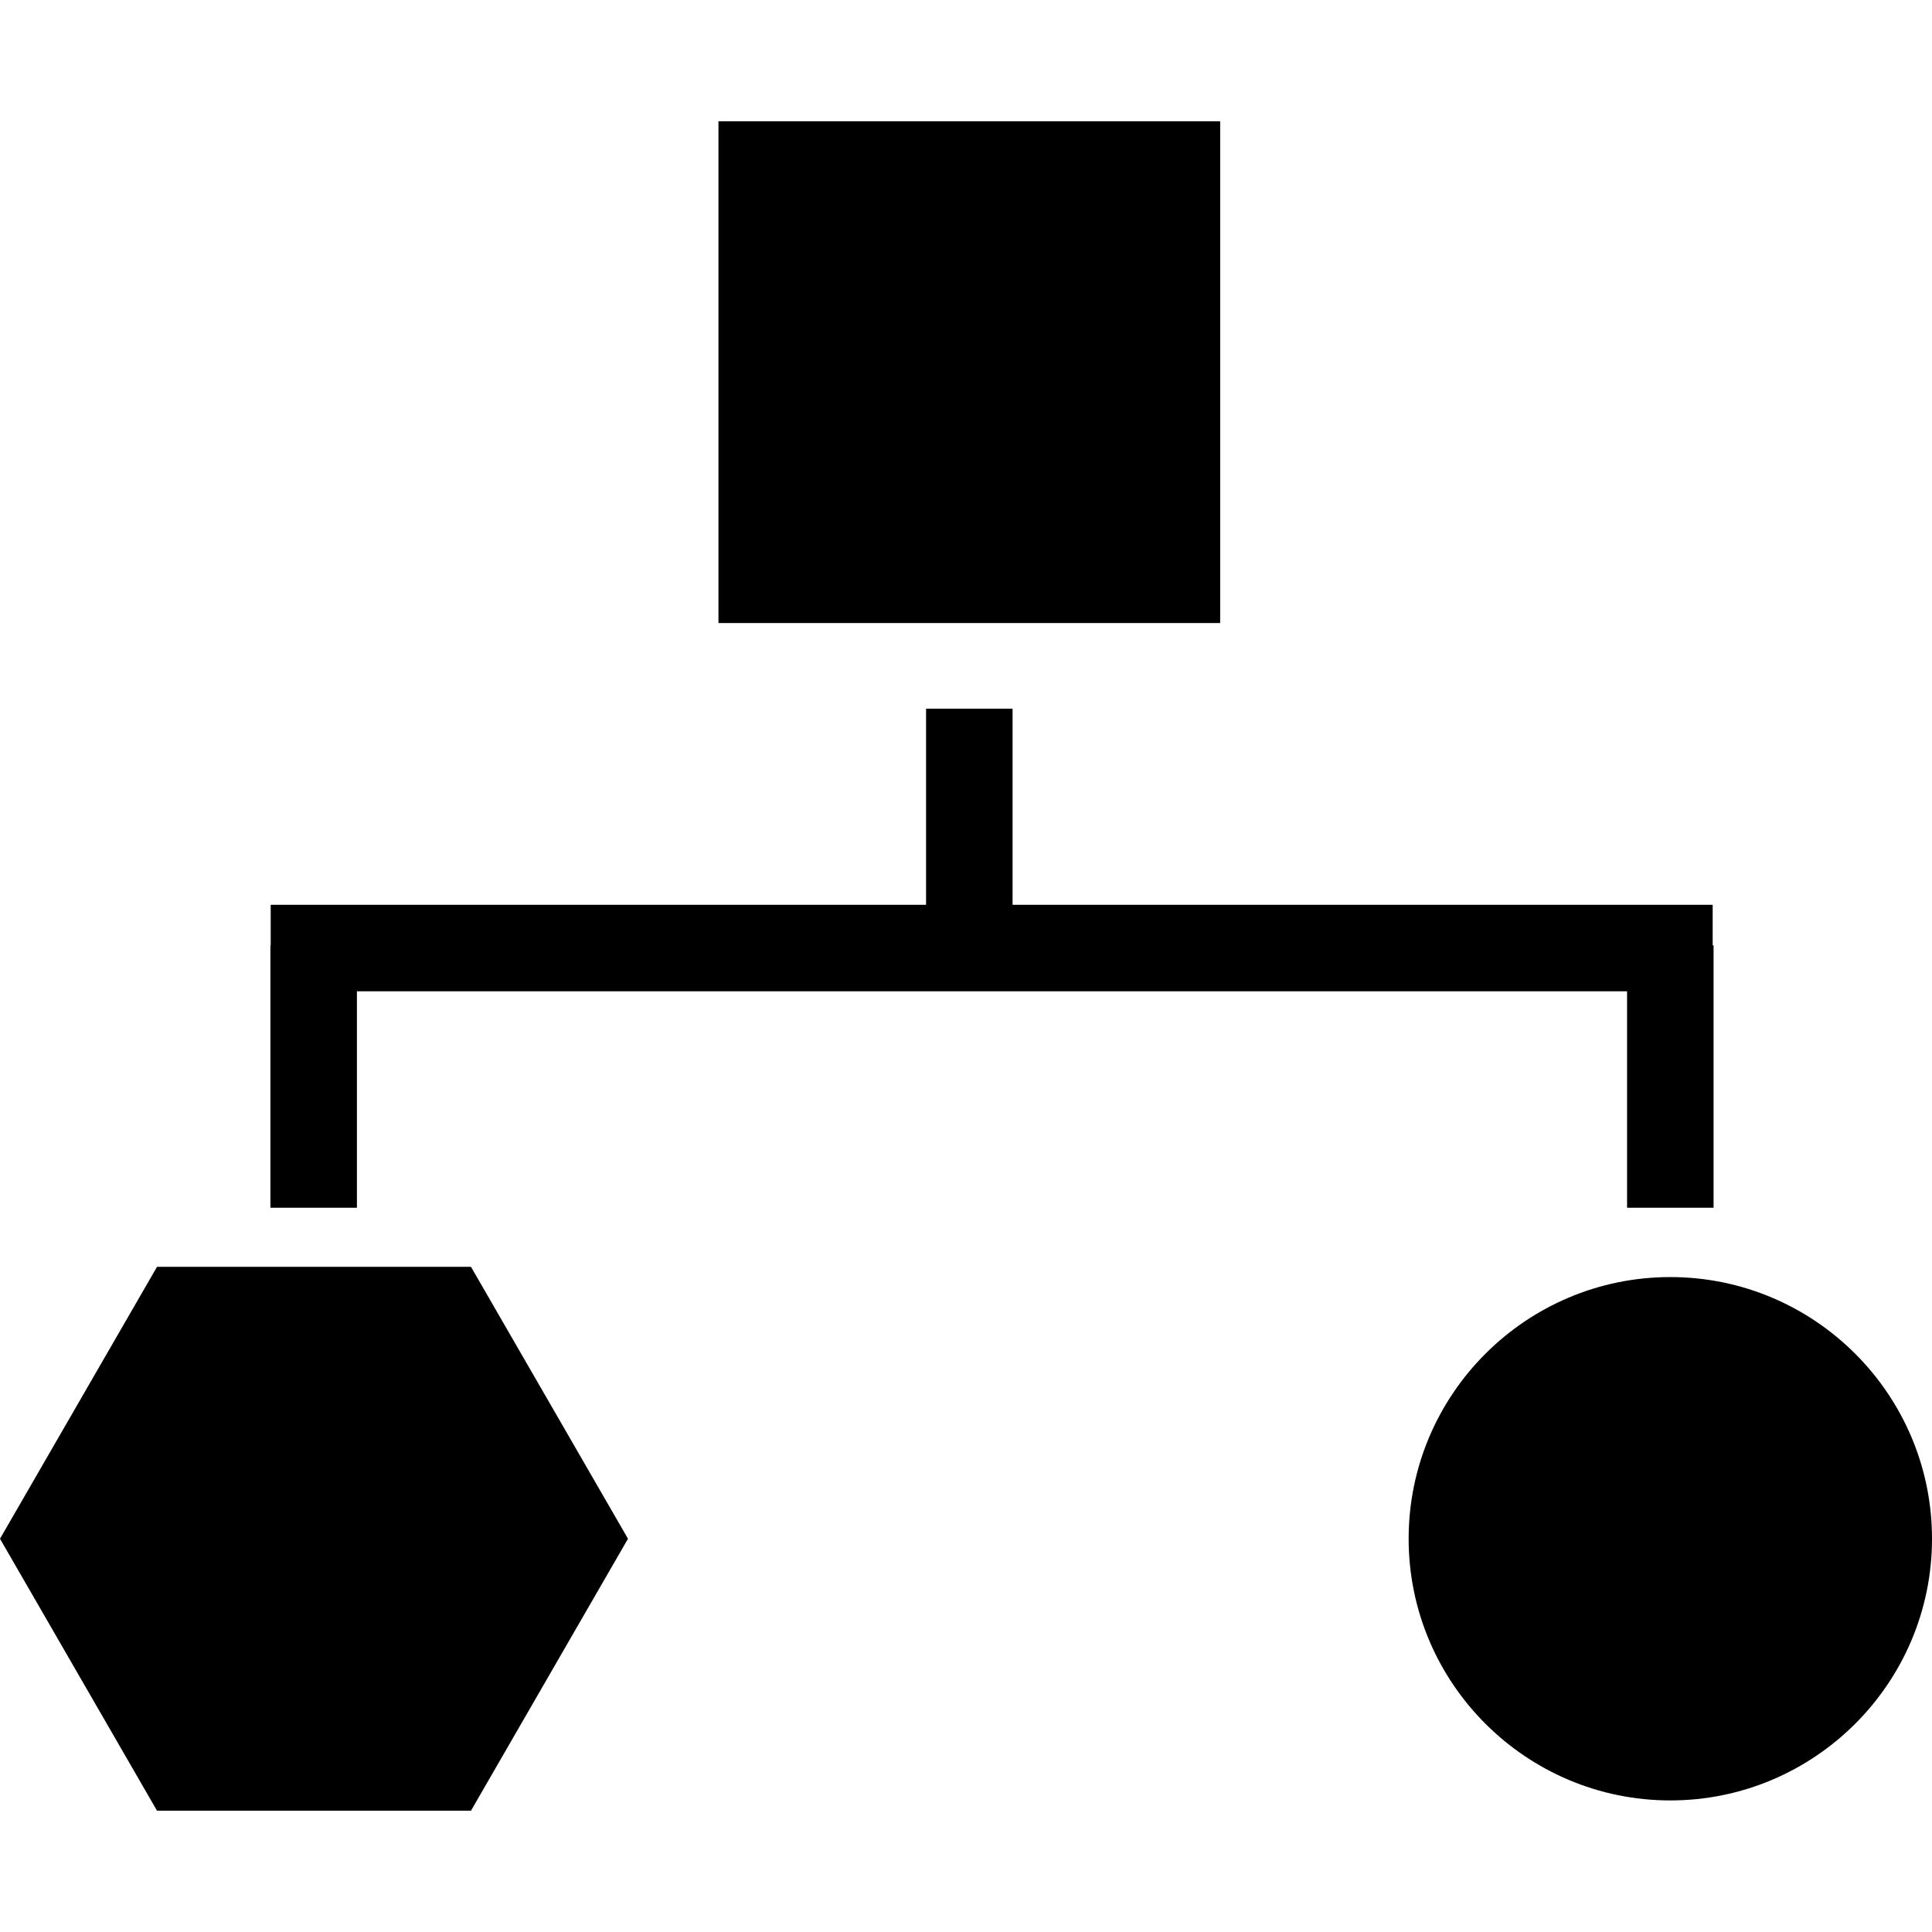
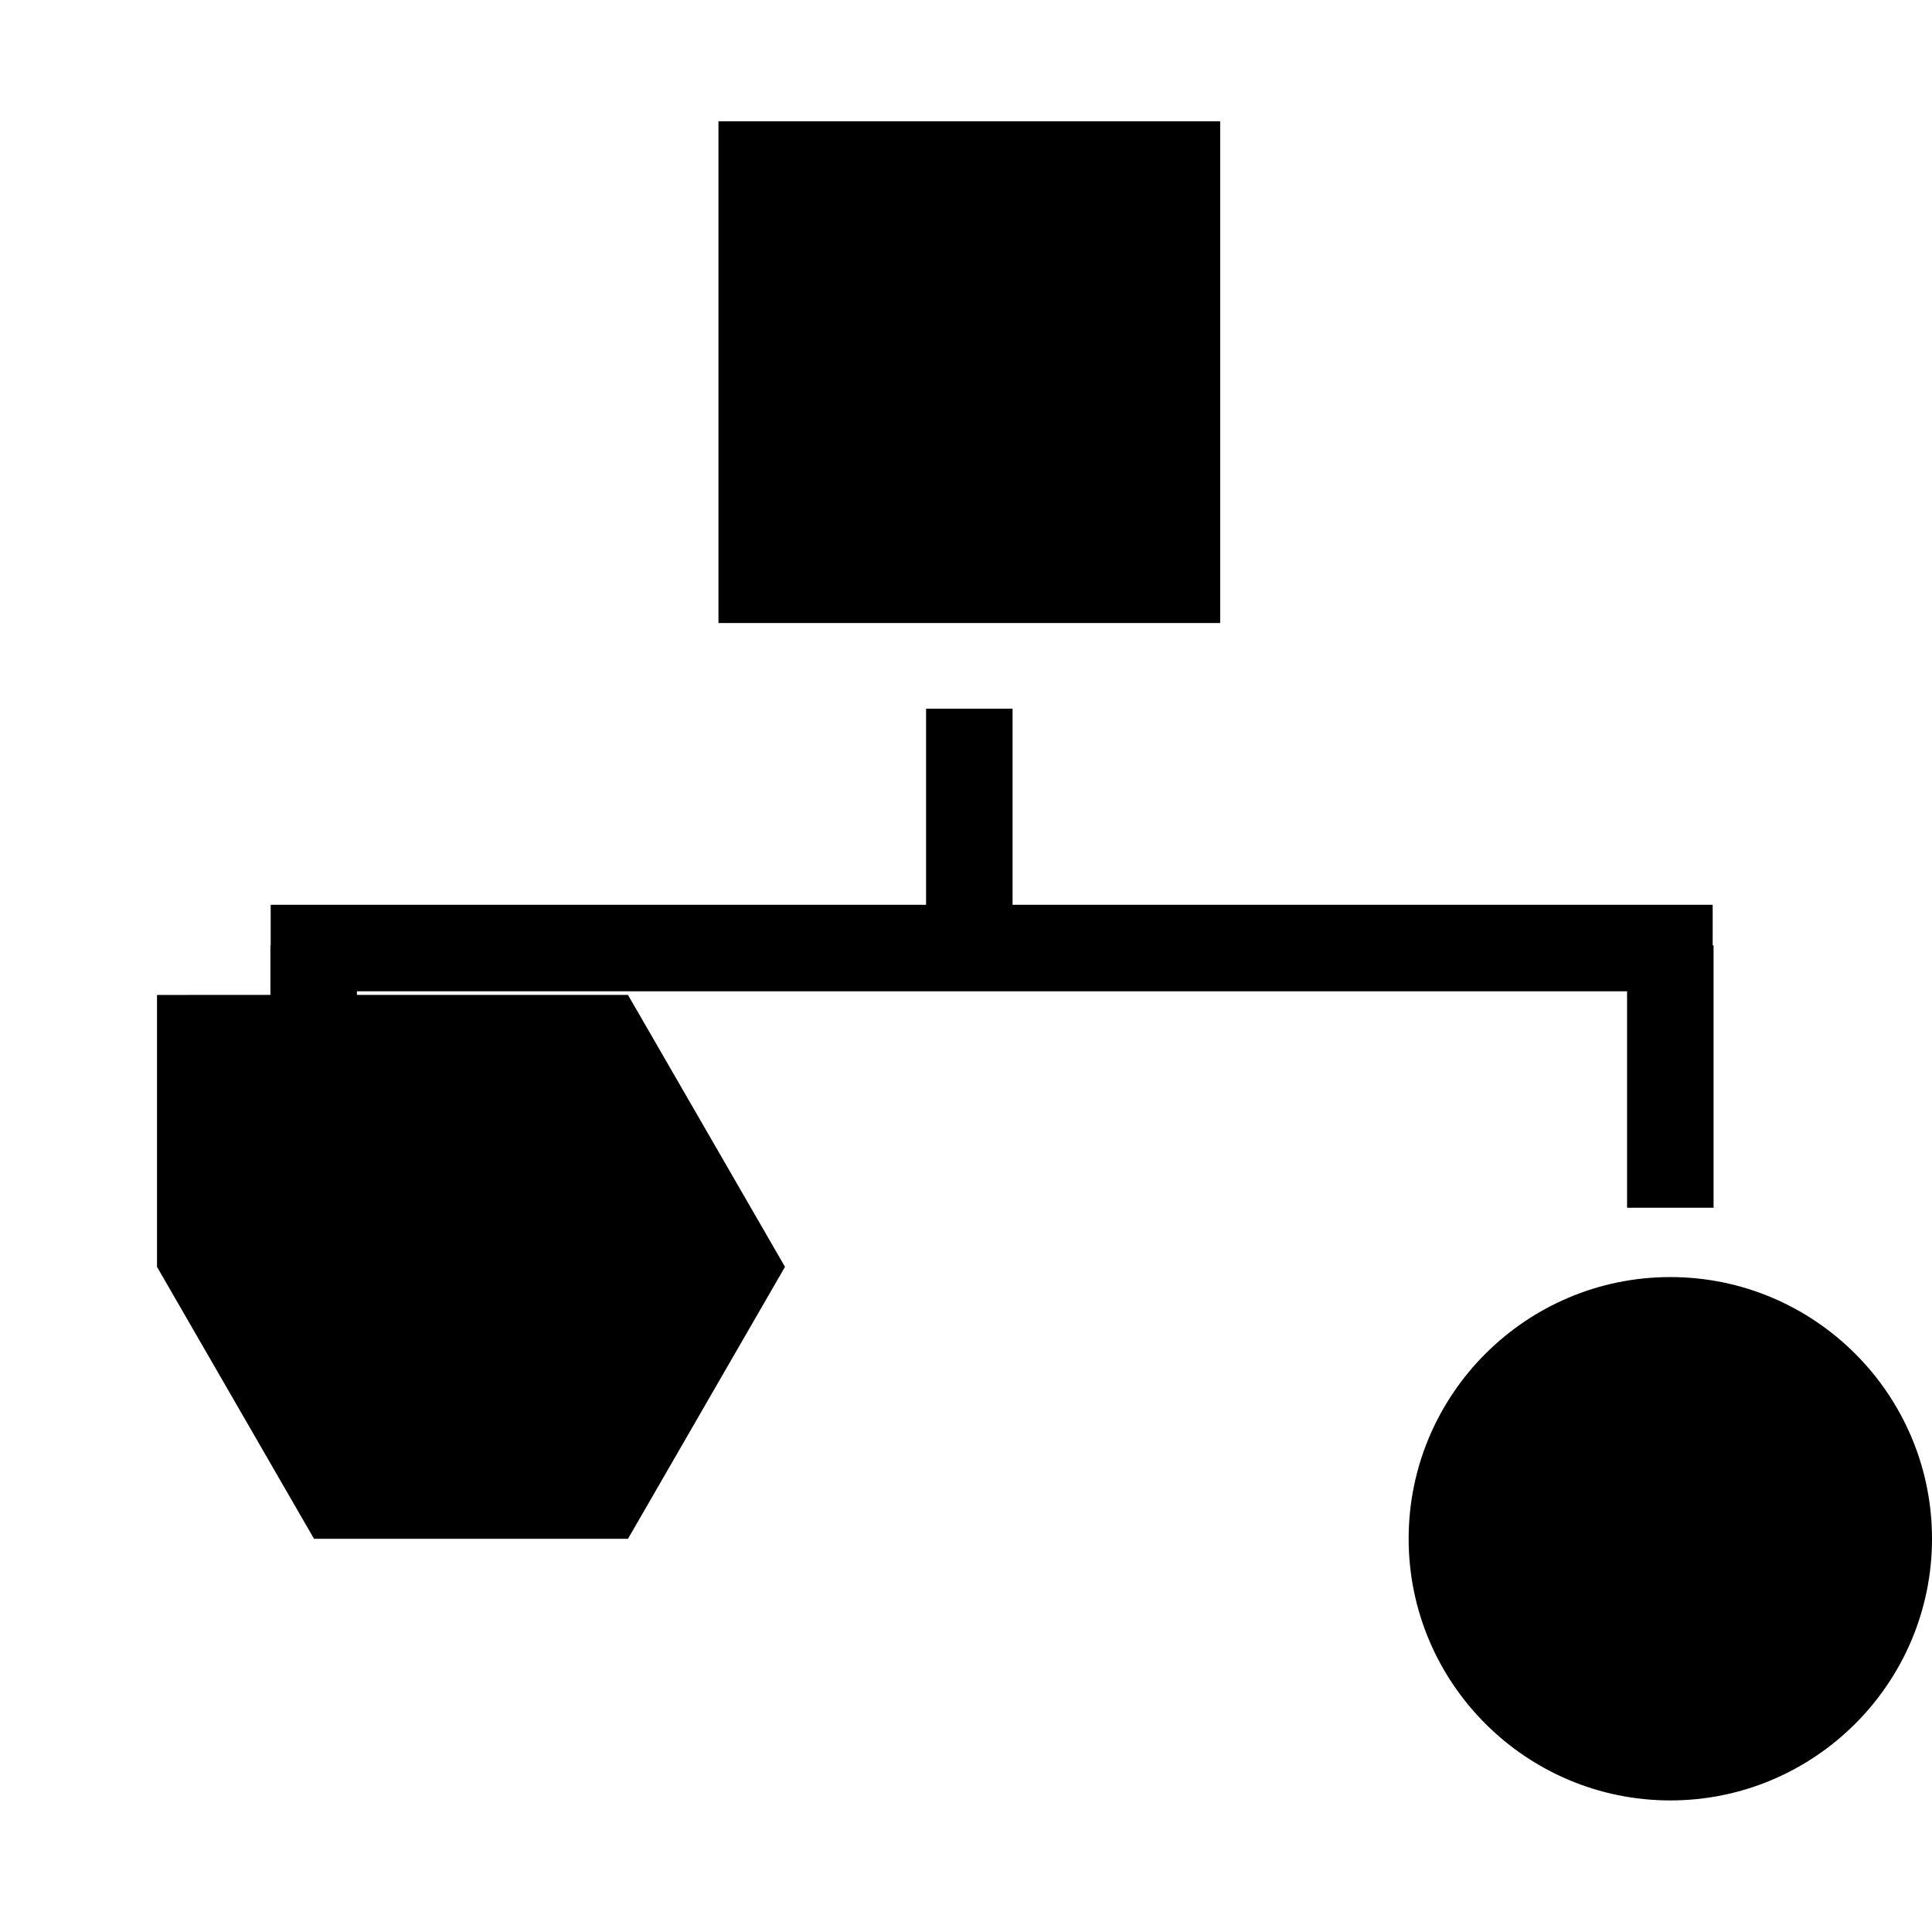
<svg xmlns="http://www.w3.org/2000/svg" fill="#000000" version="1.1" id="Capa_1" width="800px" height="800px" viewBox="0 0 111.67 111.67" xml:space="preserve">
  <g>
-     <path d="M70.527,36.011h-29v-29h29V36.011z M96.545,73.815c-8.34,0-15.125,6.785-15.125,15.125s6.785,15.125,15.125,15.125   S111.67,97.28,111.67,88.94S104.885,73.815,96.545,73.815z M20.63,57.296h9.5h4.059h59.856v12.512h5V54.642h-0.052v-2.346H58.527   V40.963h-5v11.333h-19.34h-4.059H15.646v2.346H15.63v15.166h5V57.296z M9.075,73.224L0,88.94l9.075,15.719h18.148l9.075-15.719   l-9.075-15.717H9.075L9.075,73.224z" />
+     <path d="M70.527,36.011h-29v-29h29V36.011z M96.545,73.815c-8.34,0-15.125,6.785-15.125,15.125s6.785,15.125,15.125,15.125   S111.67,97.28,111.67,88.94S104.885,73.815,96.545,73.815z M20.63,57.296h9.5h4.059h59.856v12.512h5V54.642h-0.052v-2.346H58.527   V40.963h-5v11.333h-19.34h-4.059H15.646v2.346H15.63v15.166h5V57.296z M9.075,73.224l9.075,15.719h18.148l9.075-15.719   l-9.075-15.717H9.075L9.075,73.224z" />
  </g>
</svg>